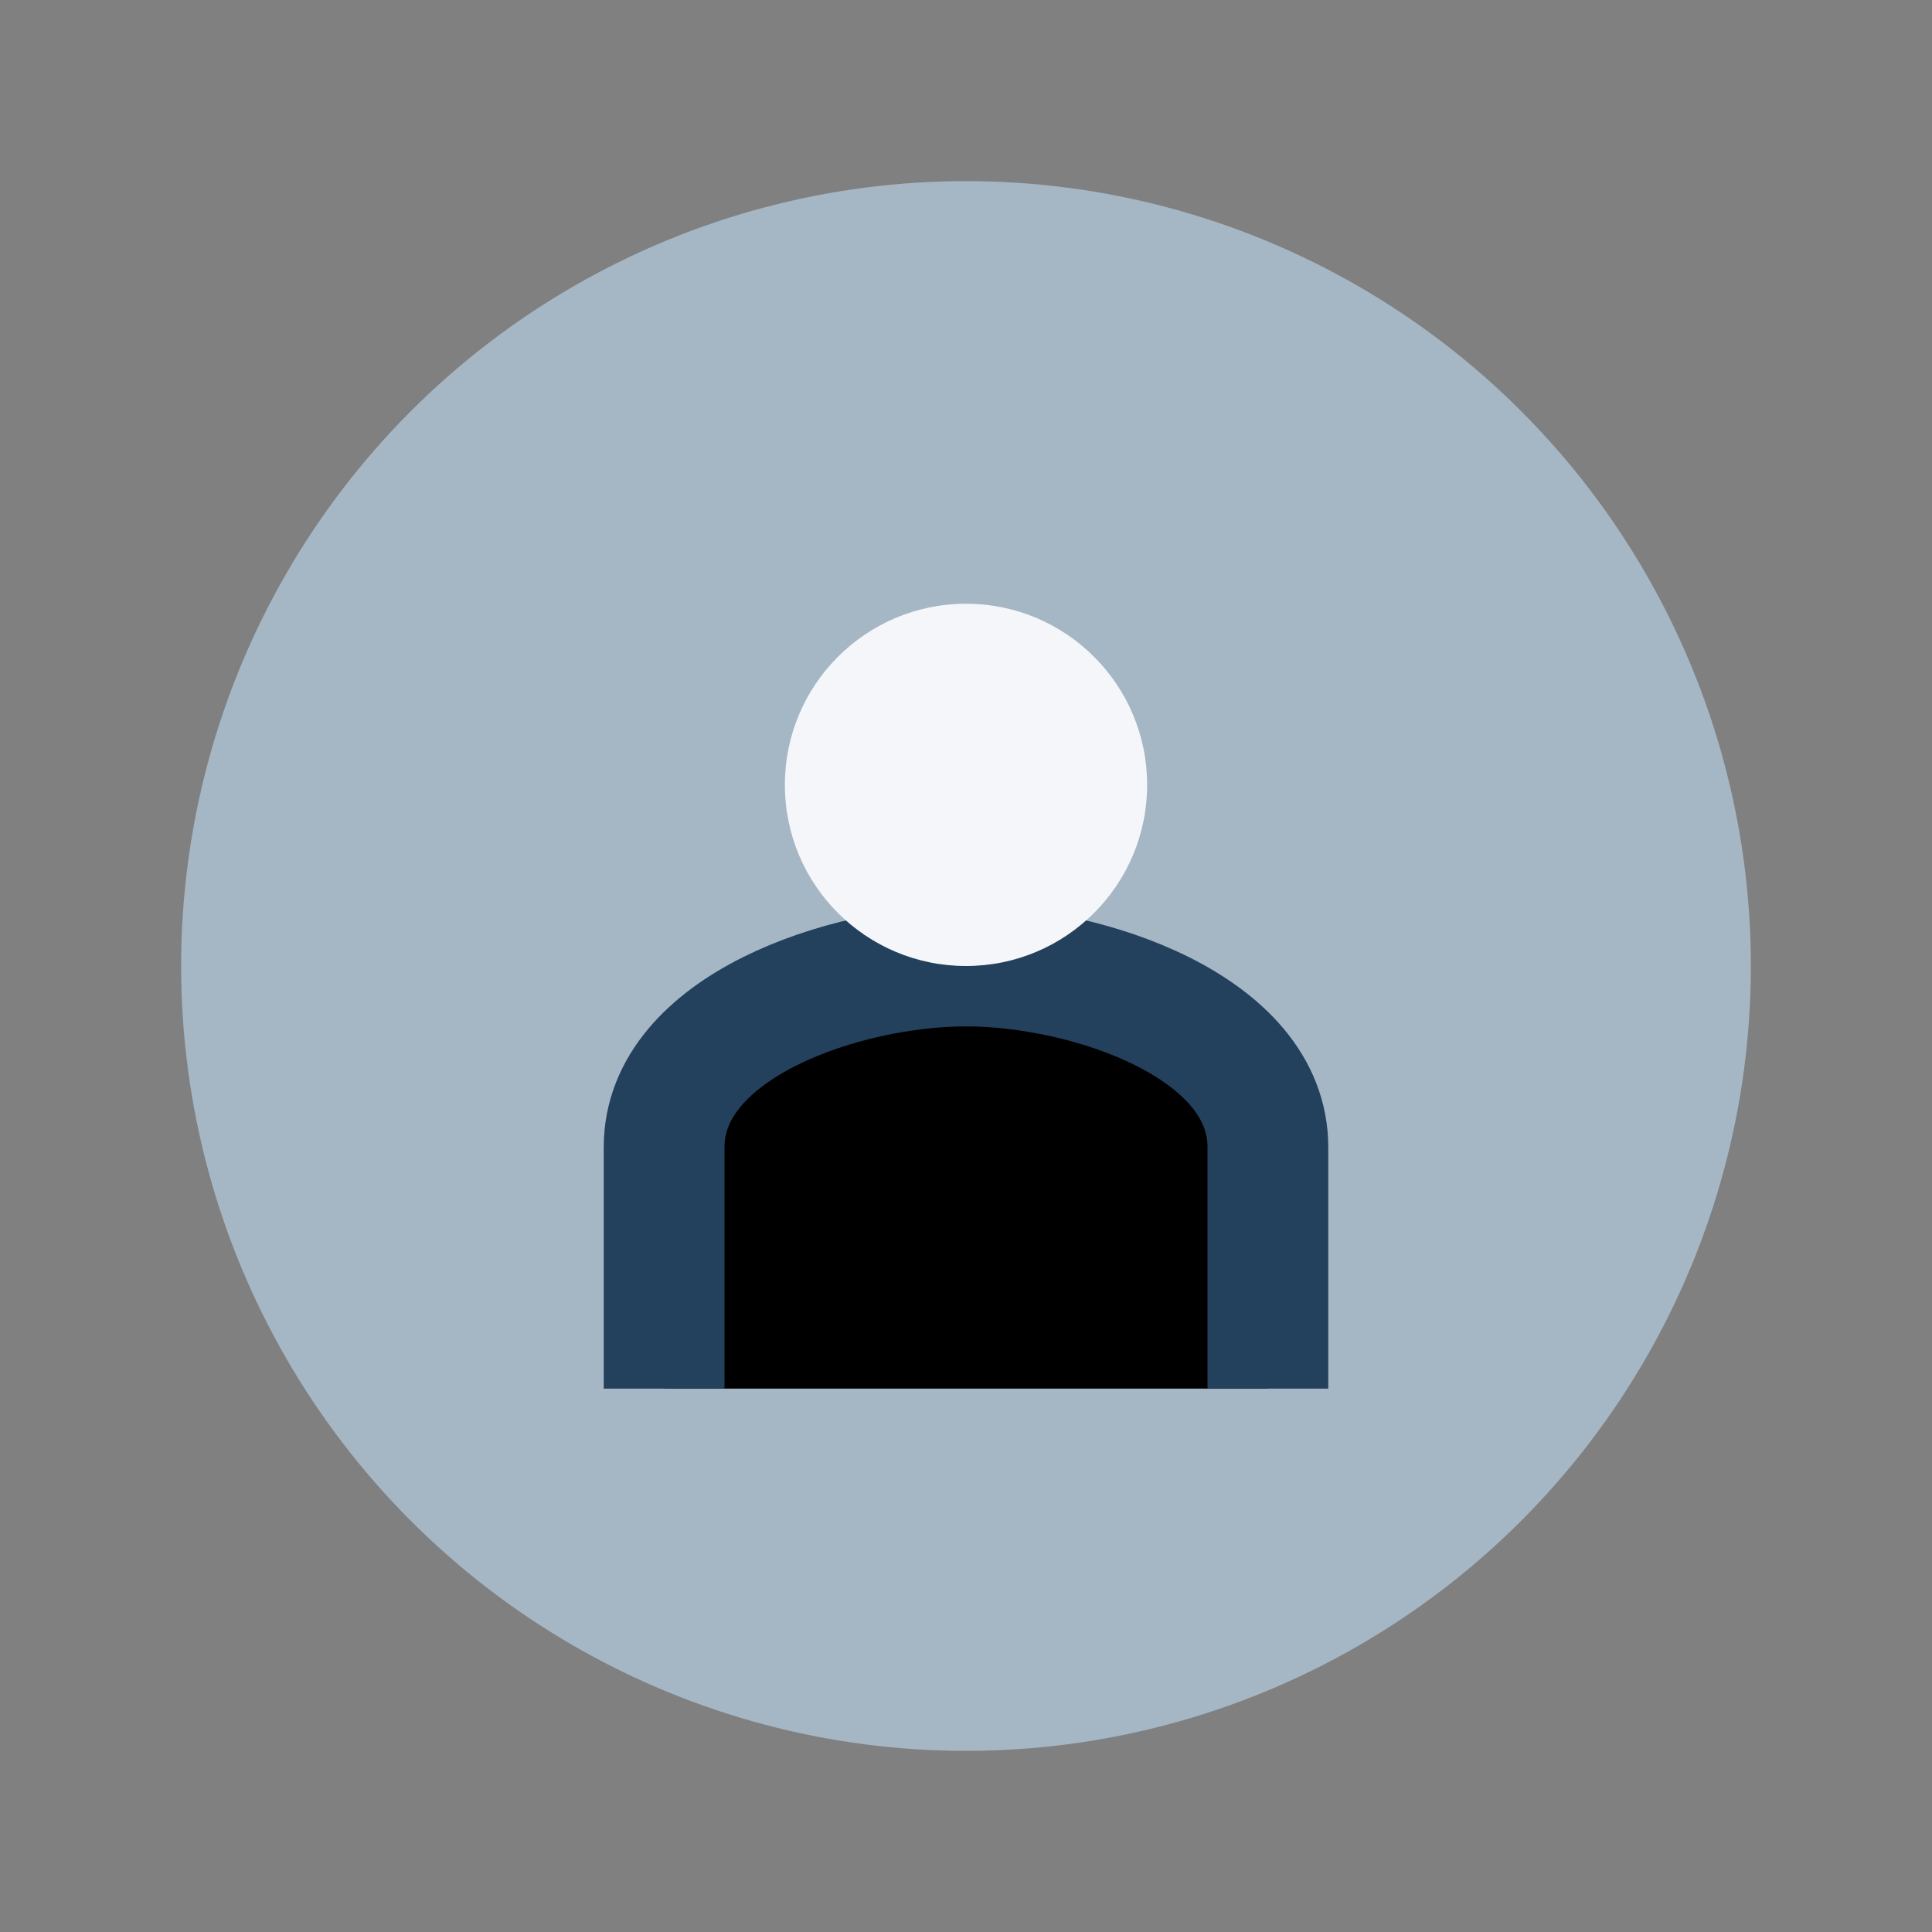
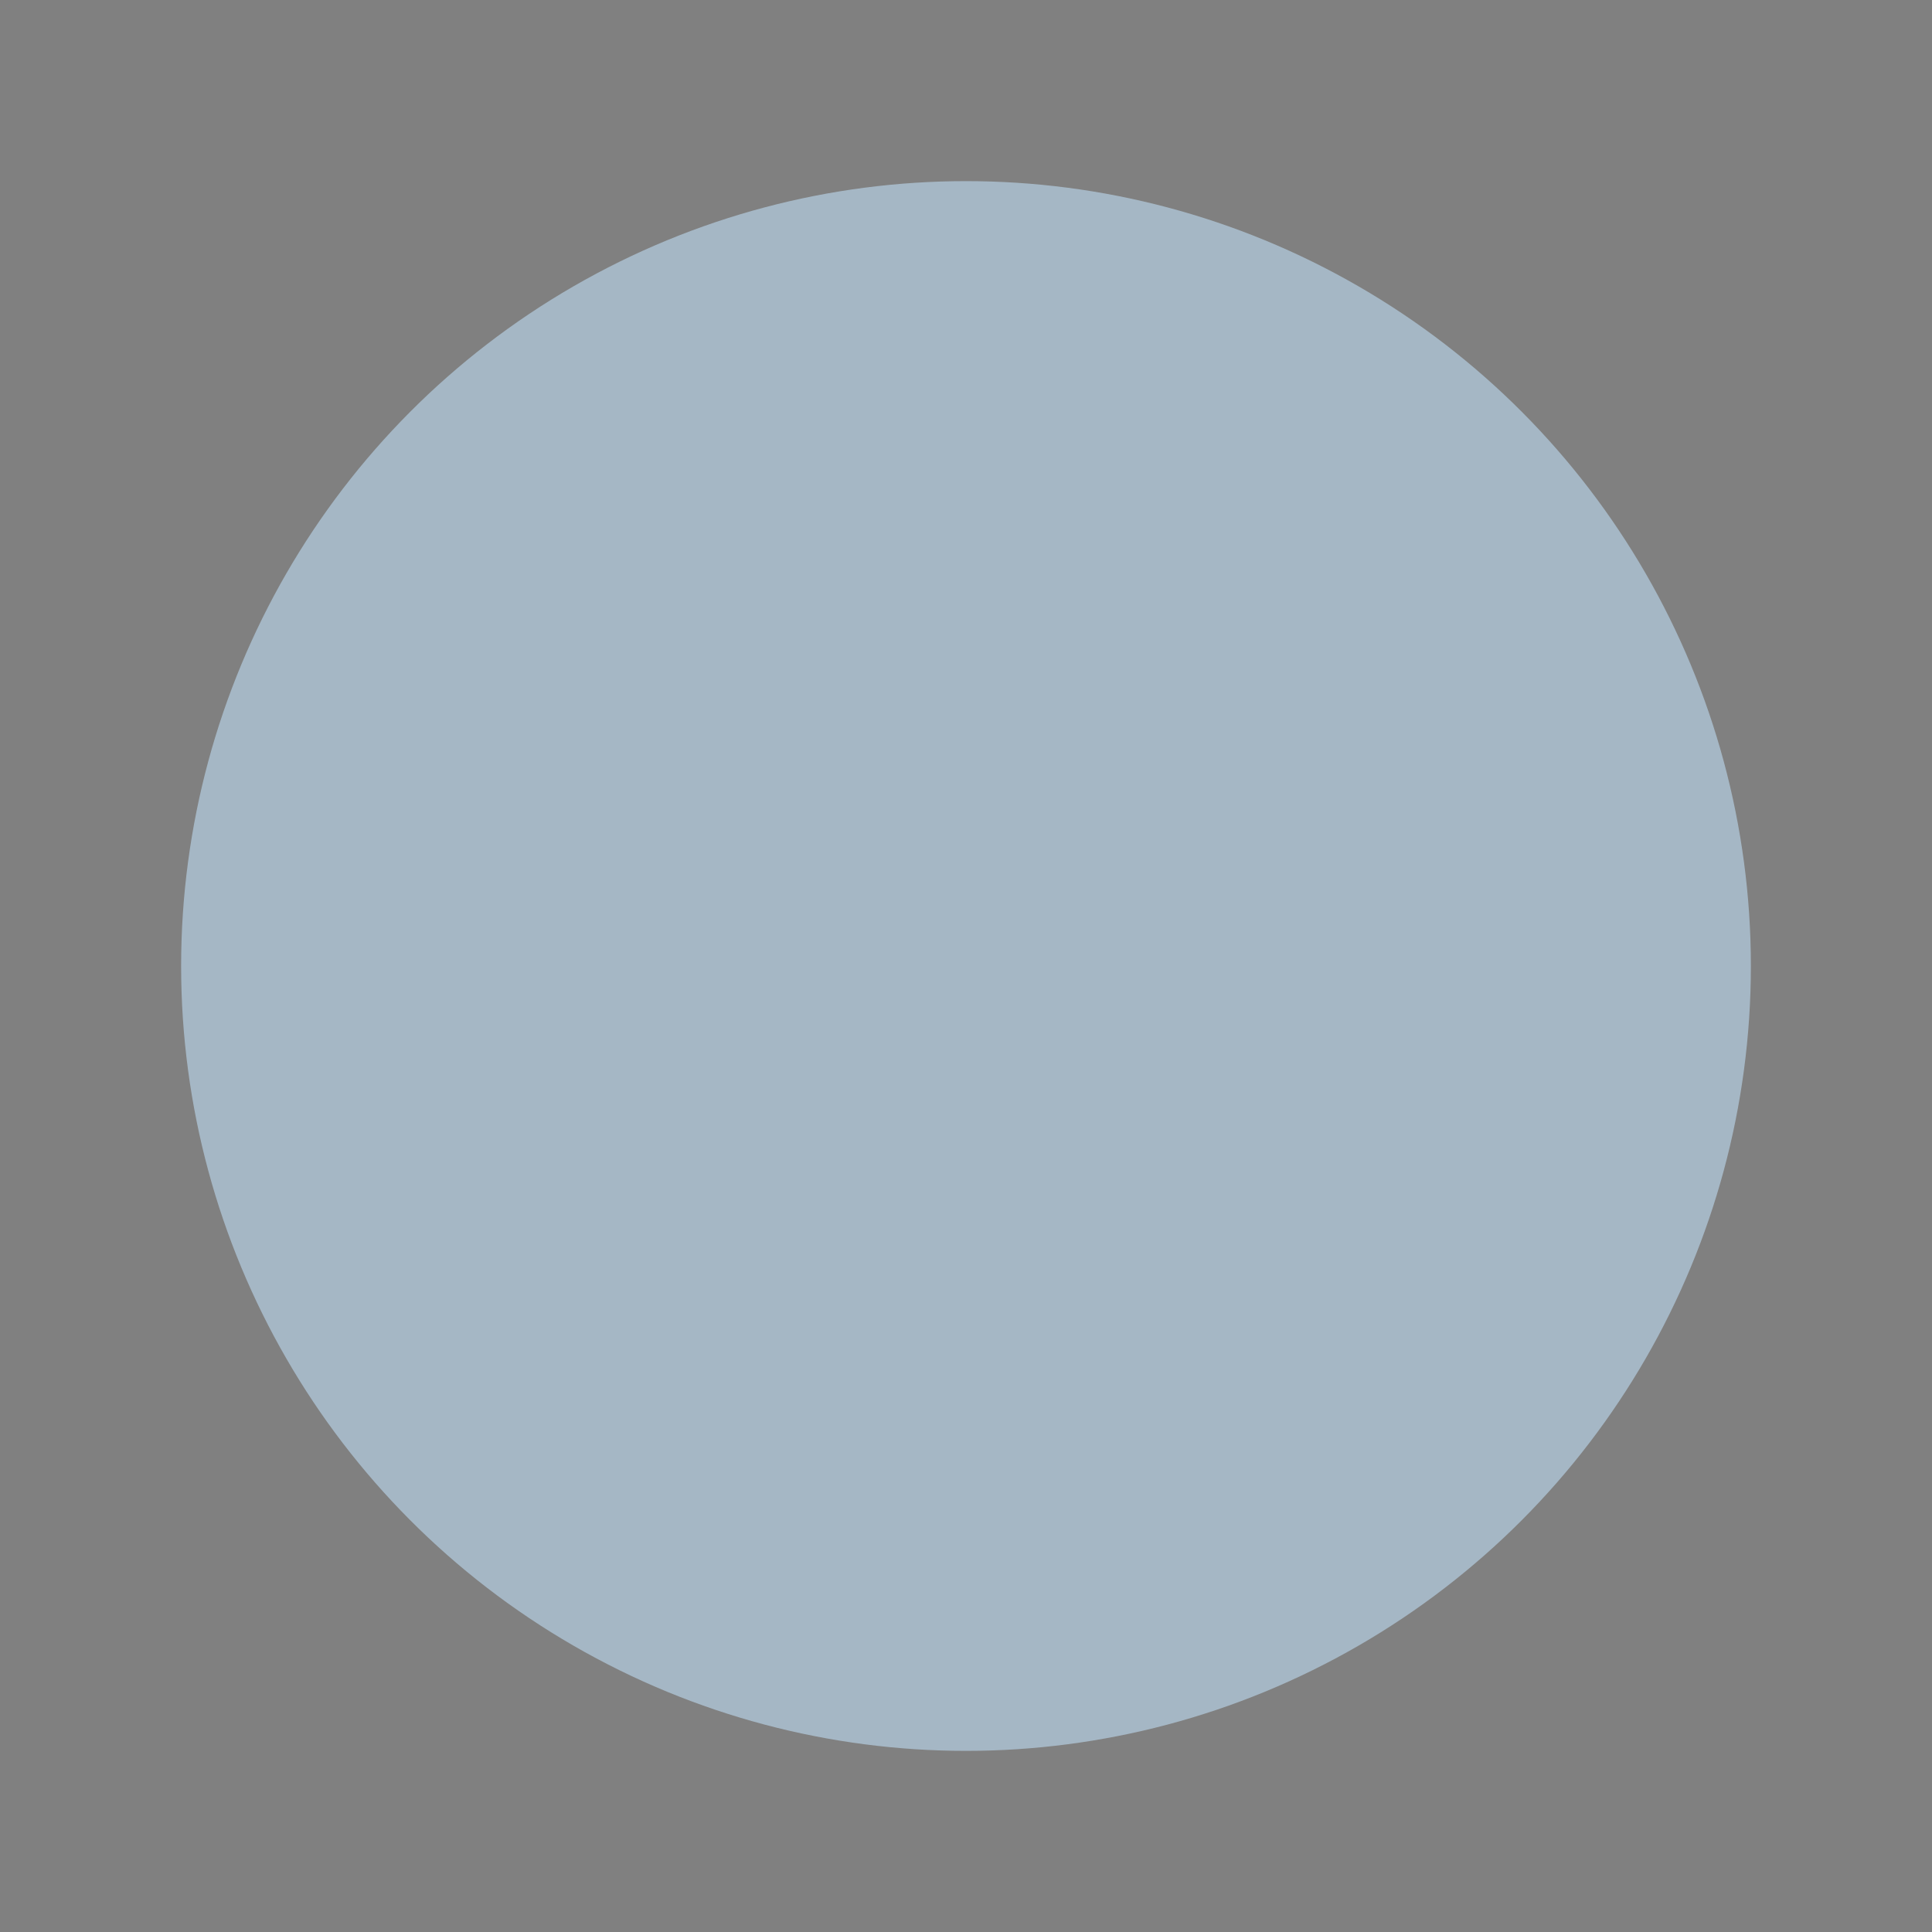
<svg xmlns="http://www.w3.org/2000/svg" width="32" height="32" viewBox="0 0 32 32">
  <rect x="0" y="0" width="32" height="32" fill="#808080" stroke="none" />
  <circle cx="16" cy="16" r="13" fill="#A5B7C5" />
-   <path d="M11 23v-4c0-2 3-3 5-3s5 1 5 3v4" stroke="#23405C" stroke-width="2" />
-   <circle cx="16" cy="13" r="3" fill="#F5F6FA" />
</svg>